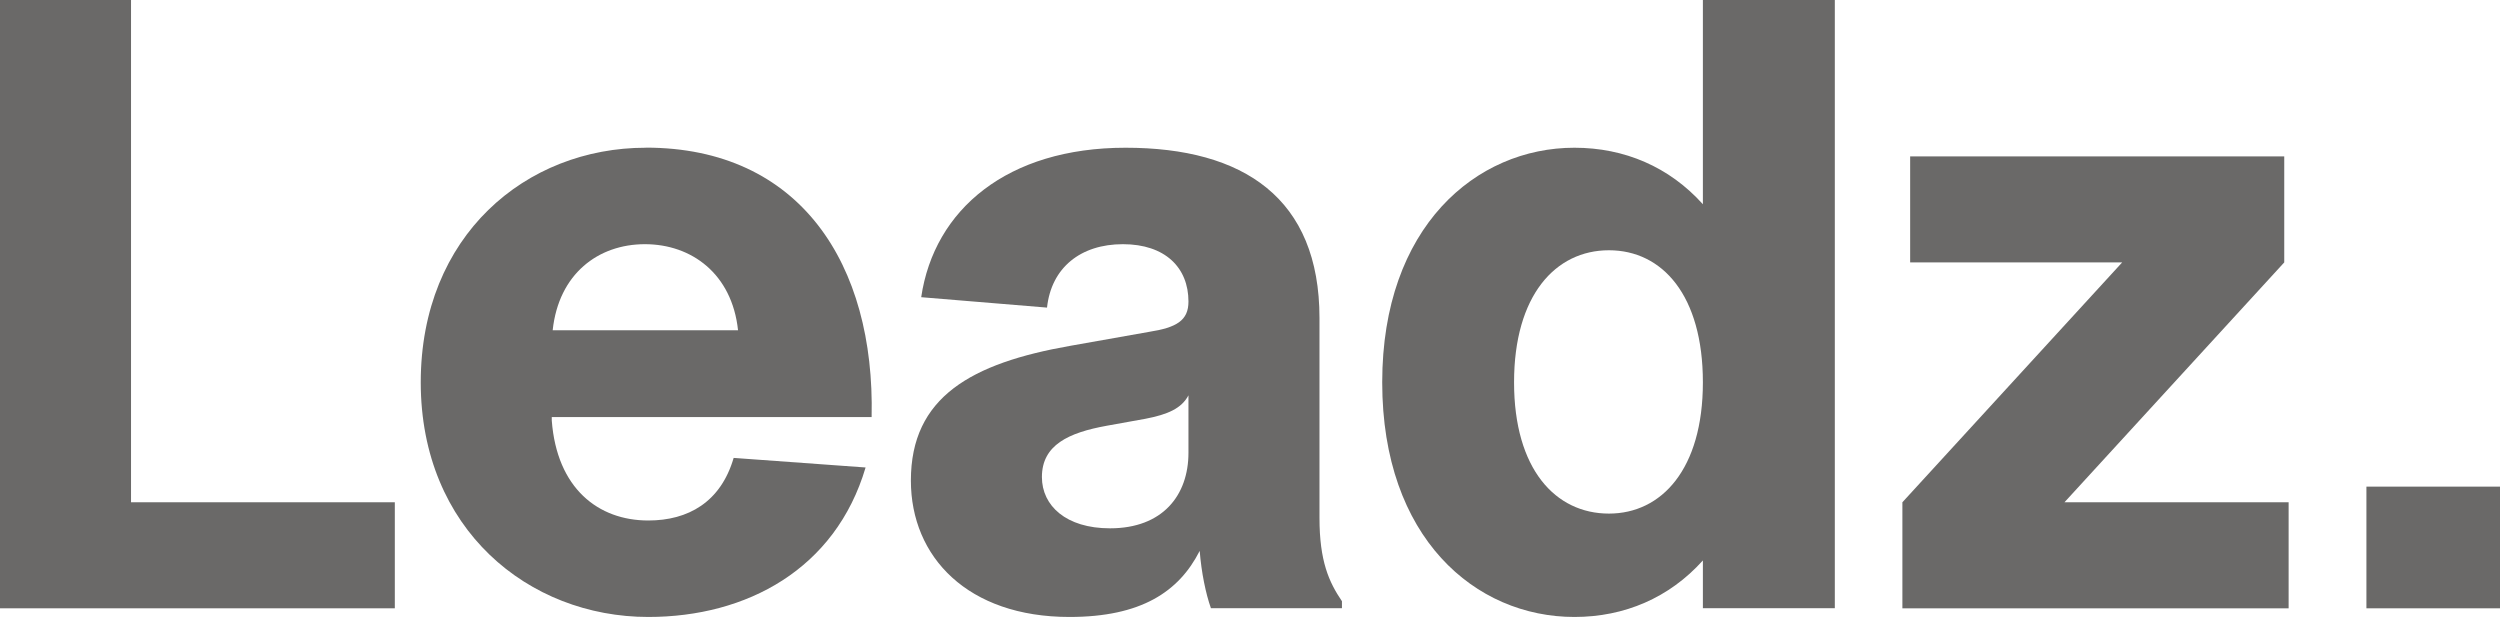
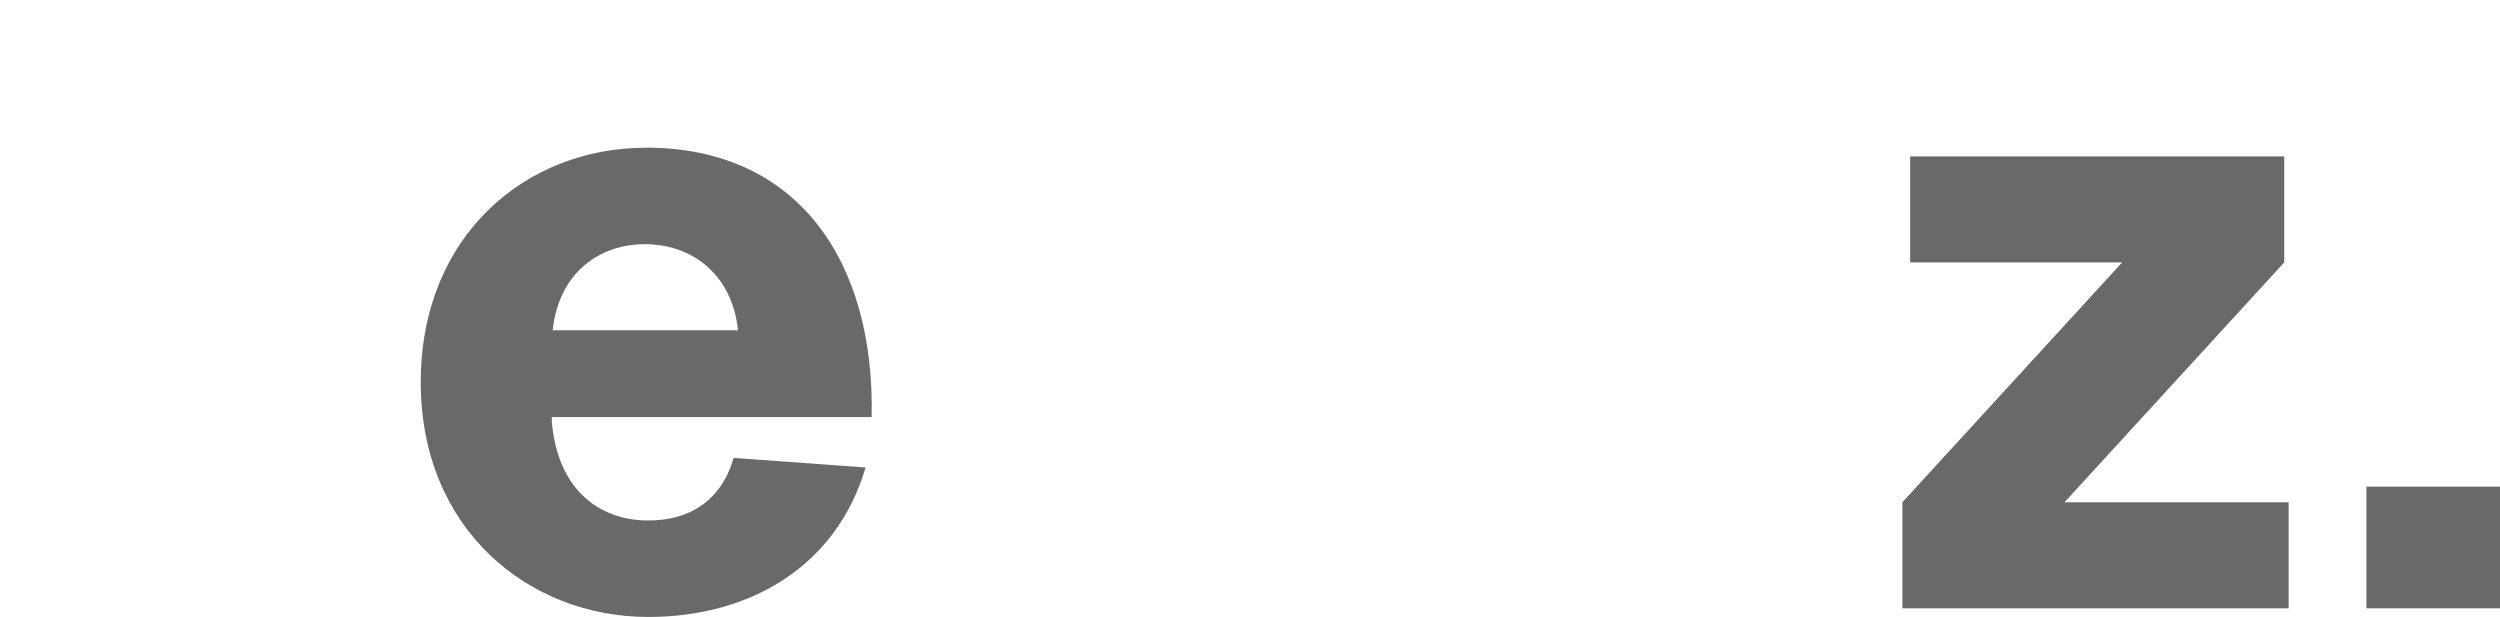
<svg xmlns="http://www.w3.org/2000/svg" width="393" height="97" viewBox="0 0 393 97" fill="none">
  <g clip-path="url(#clip0_2013_50)">
-     <path d="M20.597 0H0V95.625H62.065V78.957H20.597V0Z" fill="#454442" fill-opacity="0.8" />
    <path d="M101.508 23.223C82.676 23.223 66.141 37.026 66.141 60.104C66.141 83.182 83.078 96.986 101.924 96.986C117.369 96.986 131.335 89.476 136.072 73.488L115.331 71.983C113.292 78.957 108.154 81.822 101.91 81.822C94.044 81.822 87.542 76.772 86.738 66.109V65.559H137.019C137.564 41.511 125.766 23.208 101.508 23.208V23.223ZM86.882 51.915C87.829 43.031 94.059 38.386 101.379 38.386C108.699 38.386 115.072 43.031 116.02 51.915H86.882Z" fill="#454442" fill-opacity="0.8" />
-     <path d="M207.423 50.005C207.423 31.152 195.495 23.223 176.936 23.223C158.377 23.223 146.851 32.917 144.813 46.72L164.592 48.355C165.267 42.076 169.874 38.386 176.52 38.386C183.166 38.386 186.826 42.076 186.826 47.4C186.826 50.41 184.931 51.495 180.596 52.175L168.267 54.36C152.679 57.094 143.191 62.419 143.191 75.543C143.191 87.566 152.133 96.986 168.123 96.986C179.376 96.986 185.333 93.021 188.591 86.597C188.864 90.011 189.539 93.296 190.357 95.611H210.954V94.511C208.916 91.502 207.423 88.232 207.423 81.402V49.976V50.005ZM186.826 71.173C186.826 77.872 182.764 83.052 174.496 83.052C167.578 83.052 163.788 79.493 163.788 74.993C163.788 69.943 167.994 68.019 173.951 66.933L180.051 65.834C183.582 65.154 185.749 64.199 186.826 62.144V71.158V71.173Z" fill="#454442" fill-opacity="0.8" />
-     <path d="M267.694 32.107C262.411 26.232 255.364 23.223 247.498 23.223C232.054 23.223 217.284 35.652 217.284 60.104C217.284 84.557 231.925 96.986 247.498 96.986C255.364 96.986 262.411 93.976 267.694 88.102V95.611H288.434V0H267.694V32.107ZM252.924 80.737C244.527 80.737 238.01 73.763 238.01 60.104C238.01 46.445 244.513 39.341 252.924 39.341C261.335 39.341 267.694 46.445 267.694 60.104C267.694 73.763 261.191 80.737 252.924 80.737Z" fill="#454442" fill-opacity="0.8" />
    <path d="M359.083 41.251V24.583H300.276V41.251H333.605L299.056 78.957V95.625H359.772V78.957H324.534L359.083 41.251Z" fill="#454442" fill-opacity="0.8" />
    <path d="M393.014 76.498H372.001V95.626H393.014V76.498Z" fill="#454442" fill-opacity="0.8" />
  </g>
  <defs>
    <clipPath id="clip0_2013_50">
      <rect width="393" height="97" fill="white" />
    </clipPath>
  </defs>
</svg>